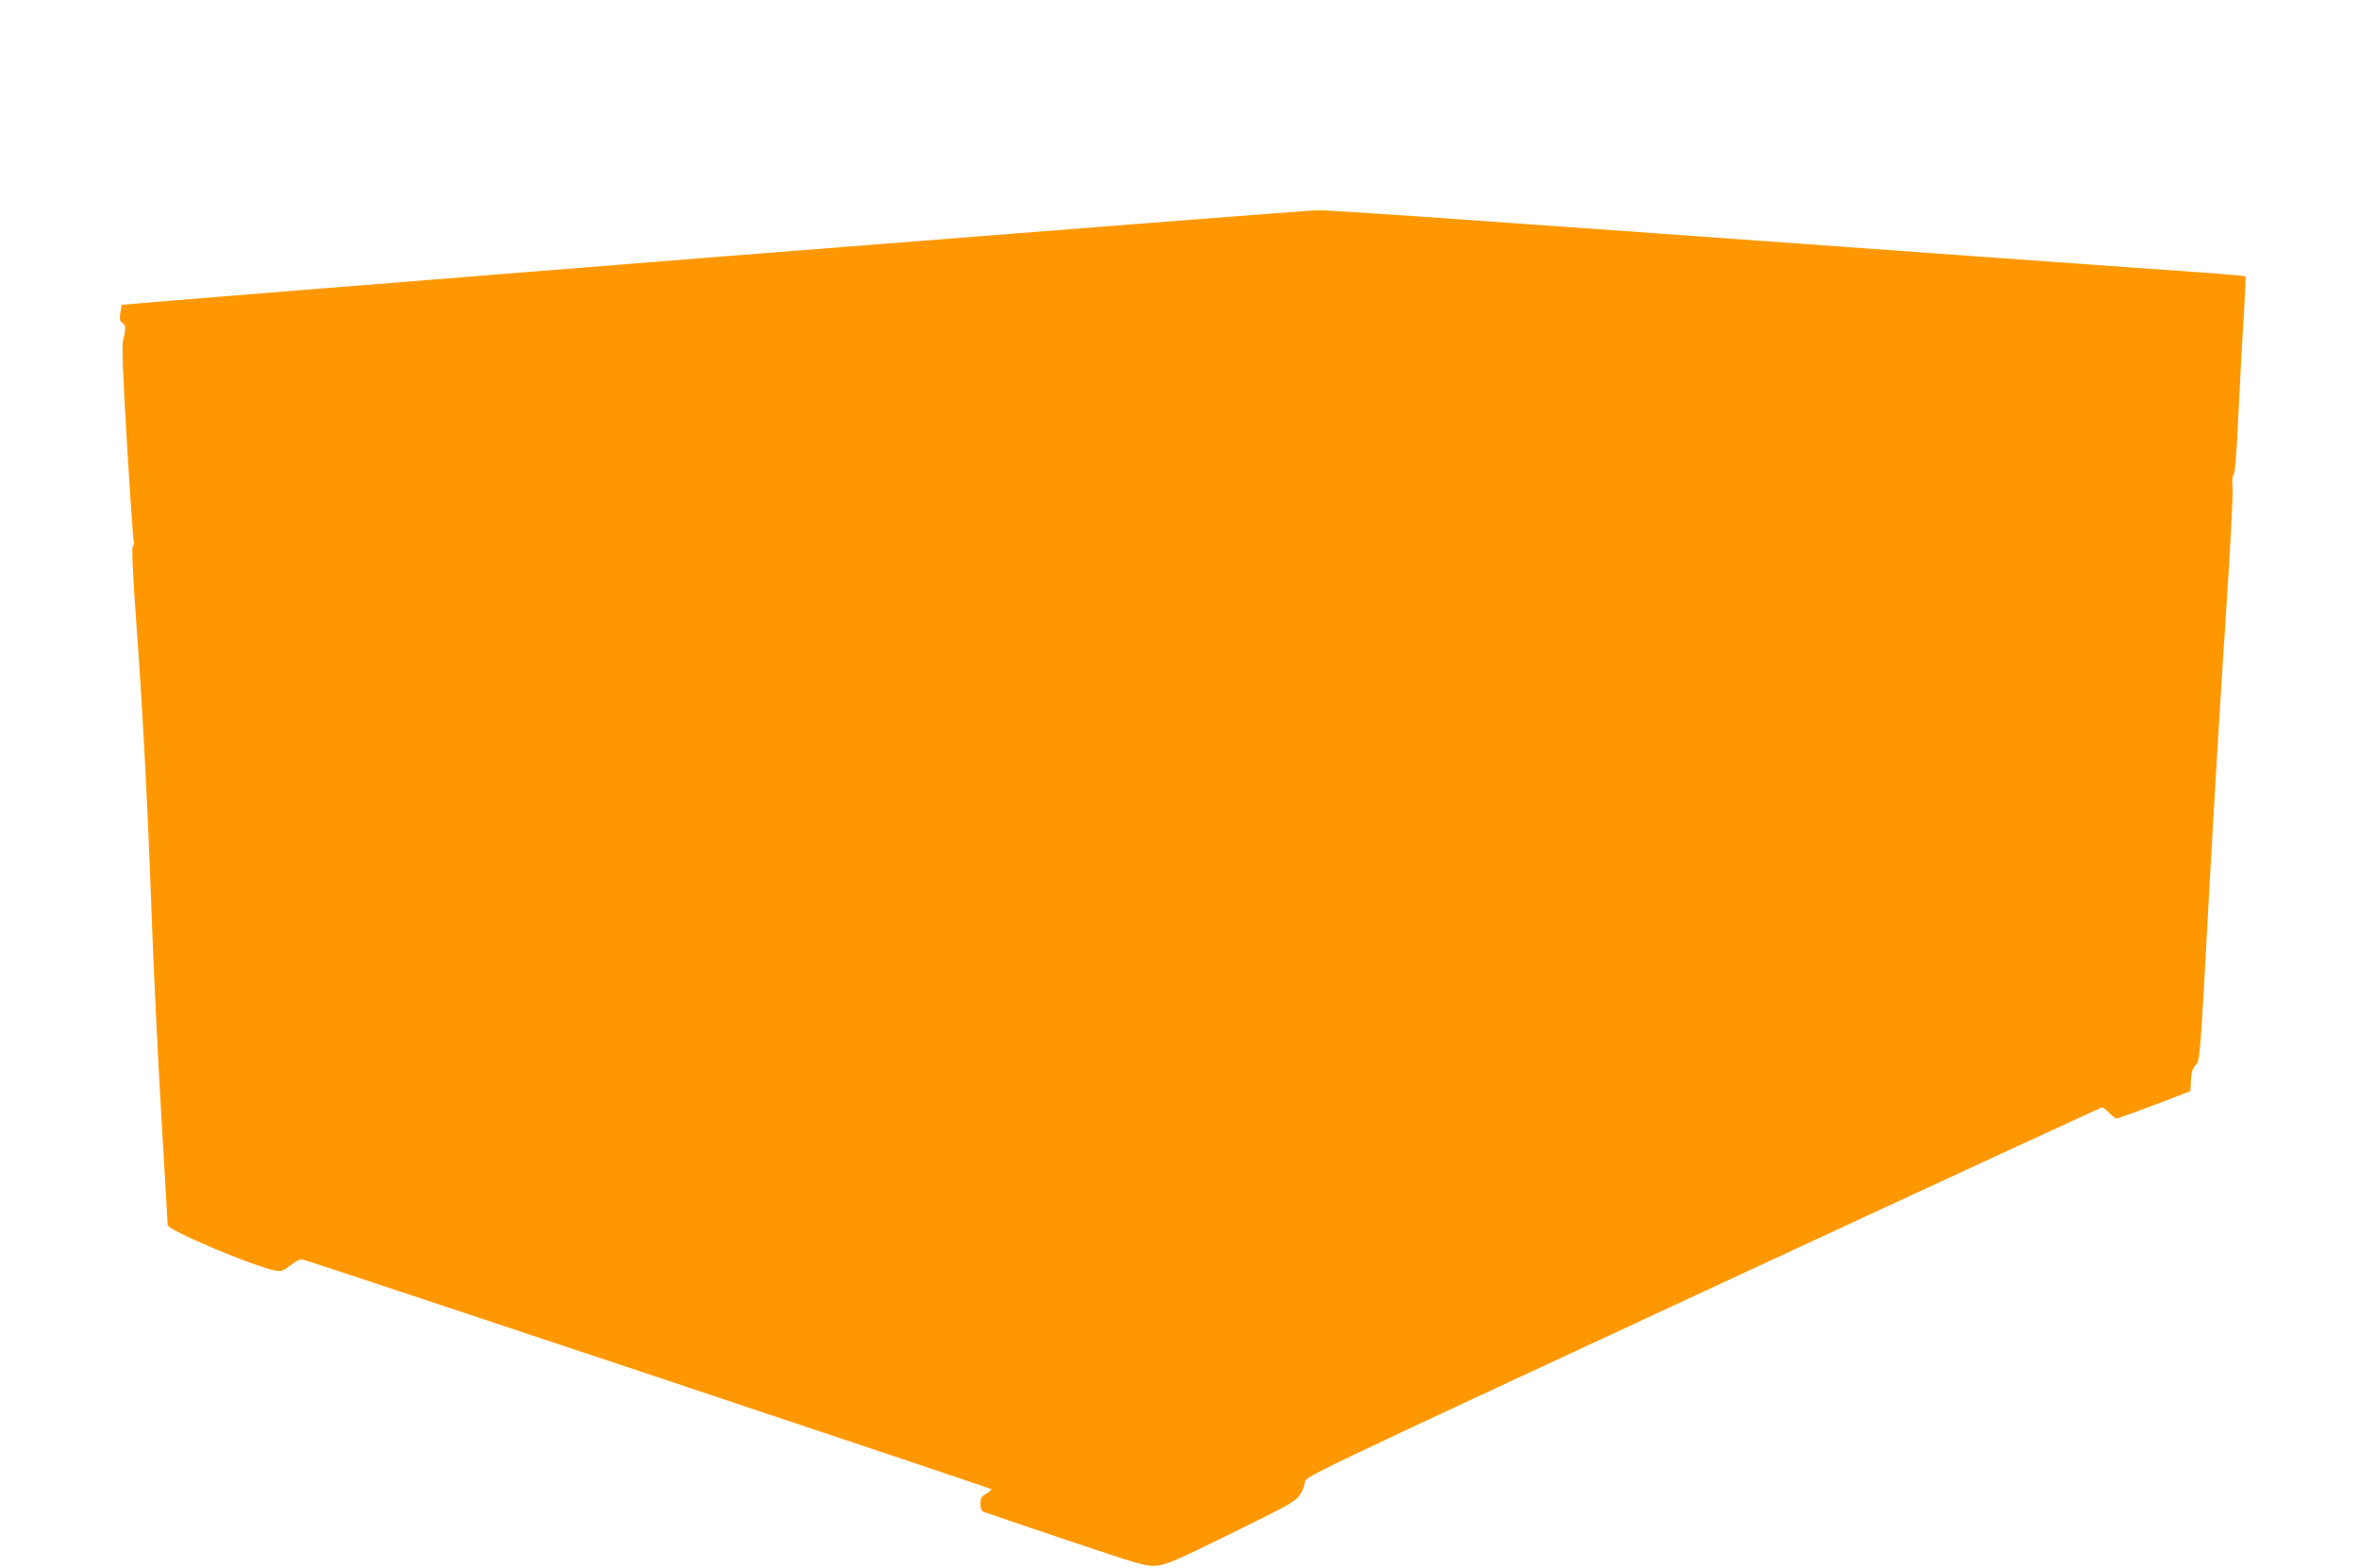
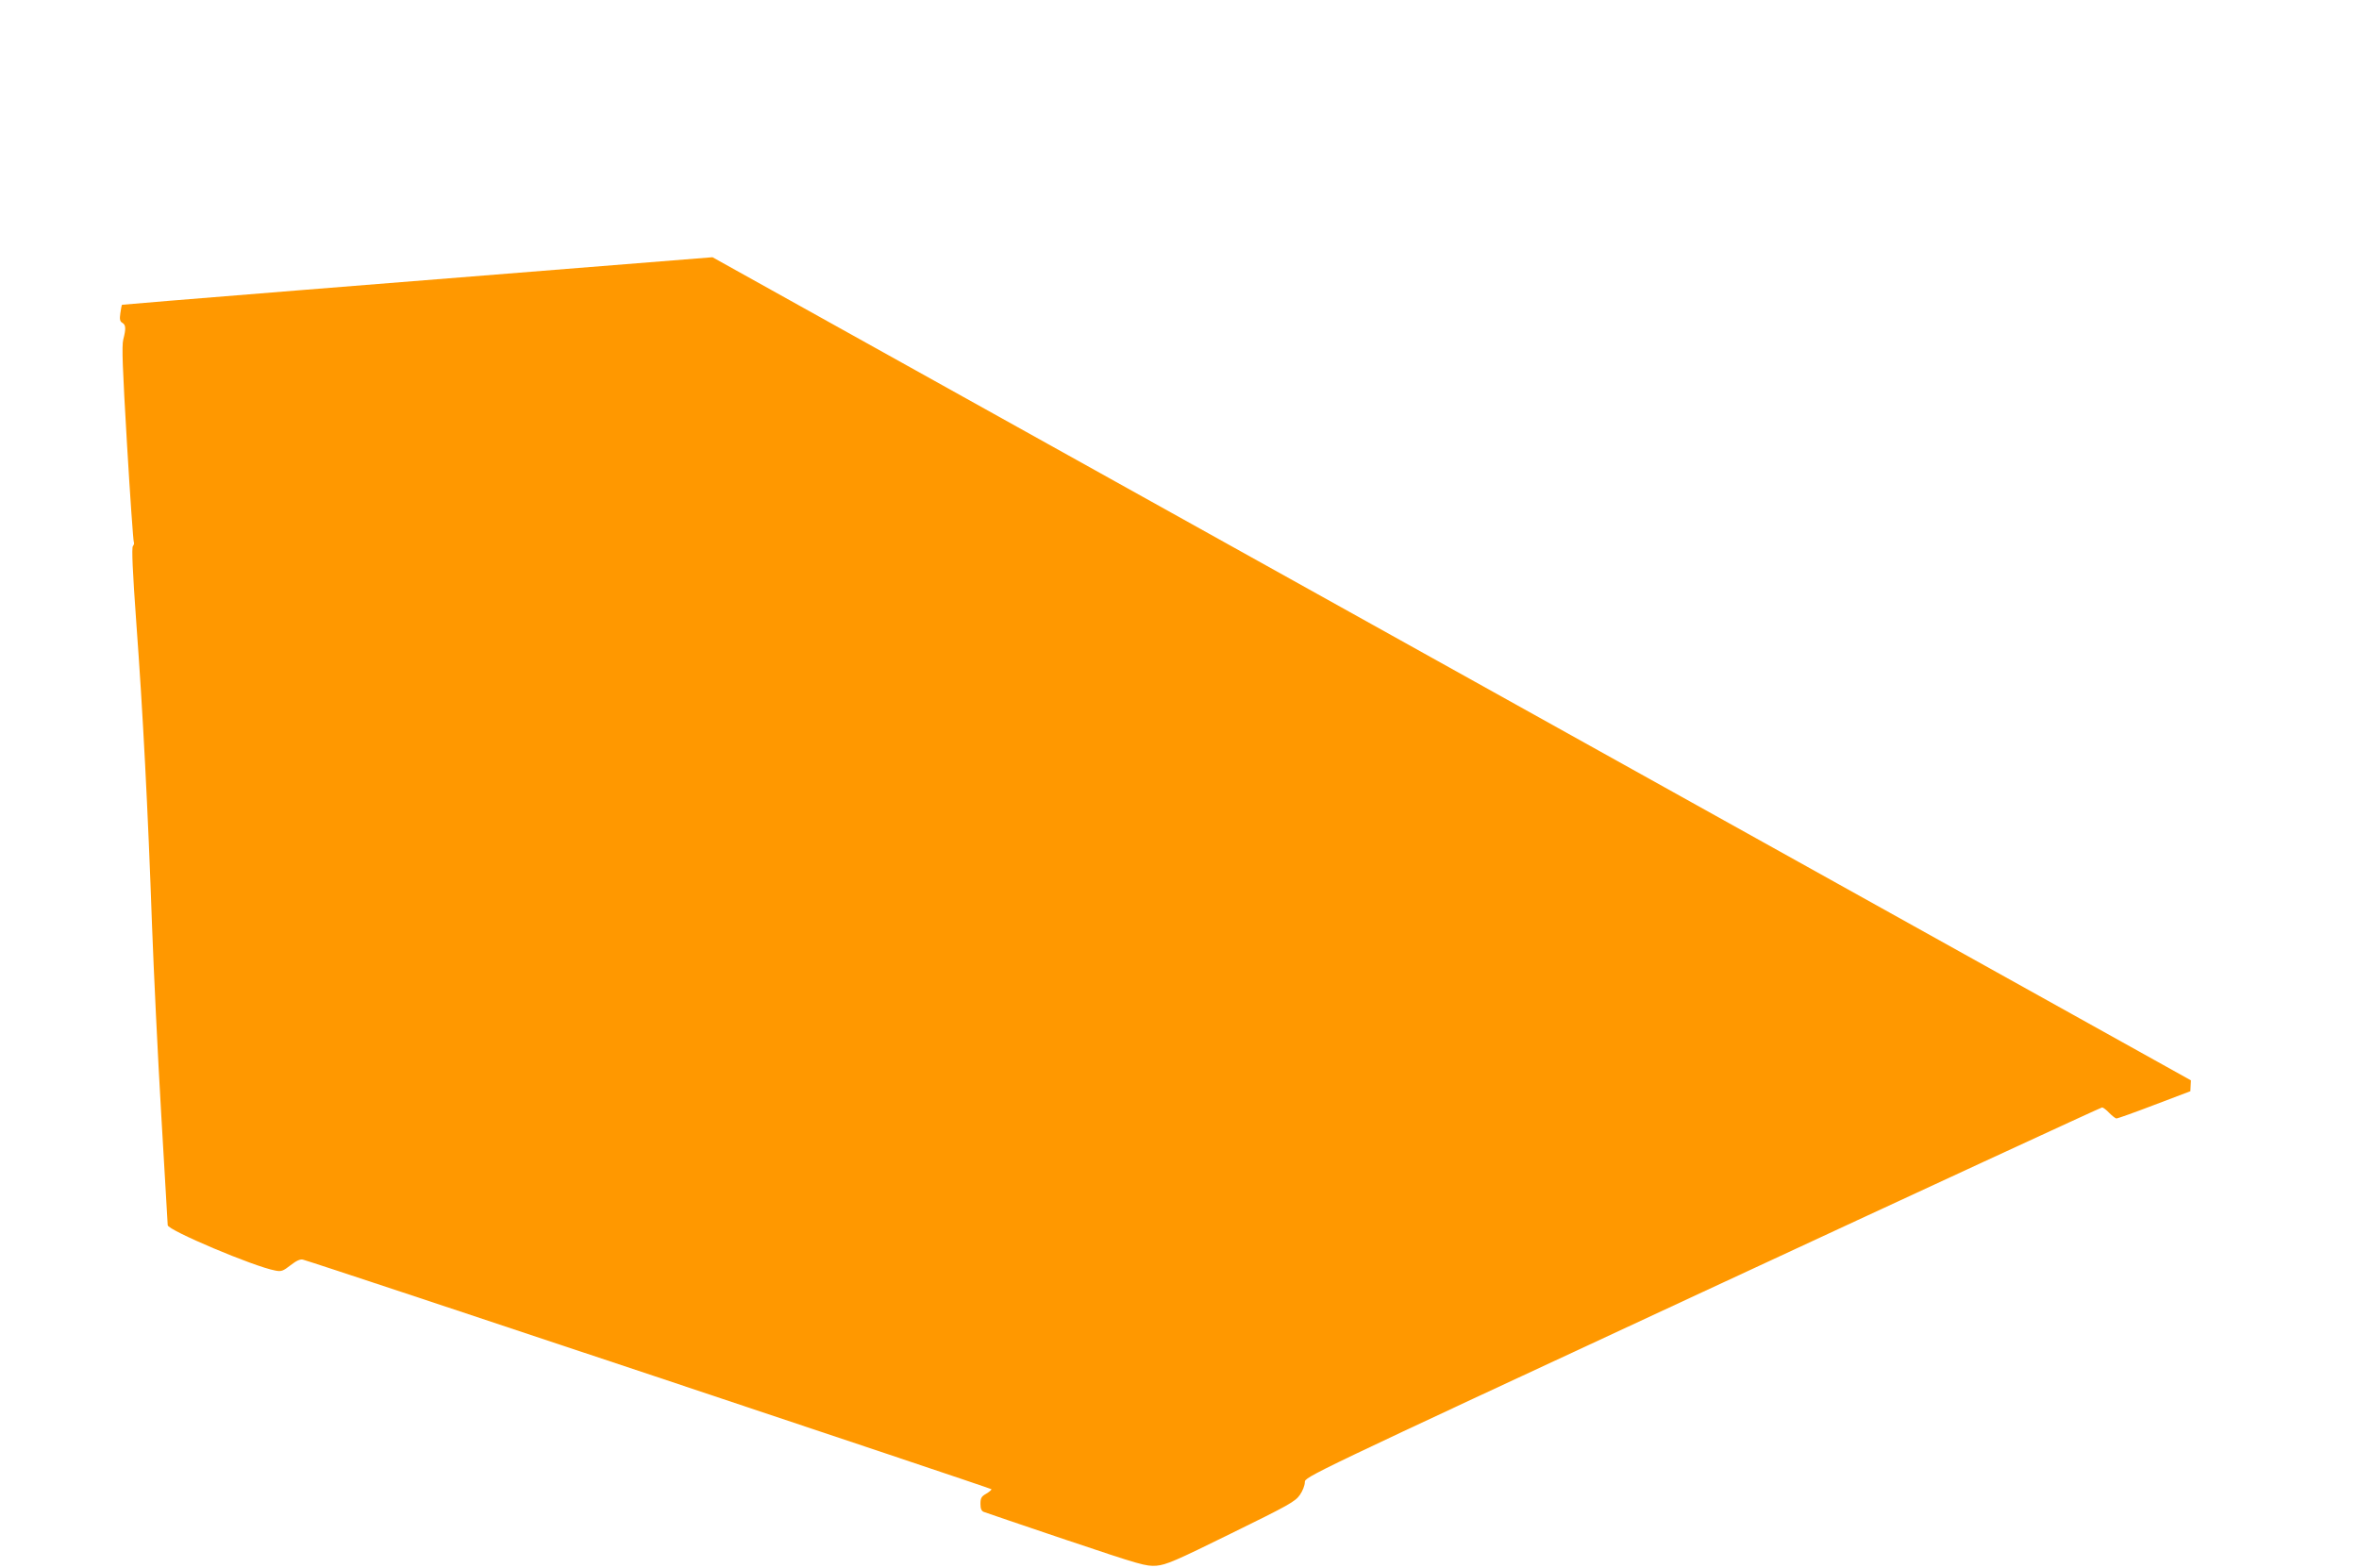
<svg xmlns="http://www.w3.org/2000/svg" version="1.0" width="1280pt" height="851pt" viewBox="0 0 1280 851" preserveAspectRatio="xMidYMid meet">
  <g transform="translate(0,851) scale(0.1,-0.1)" fill="#ff9800" stroke="none">
-     <path d="M3866 7114 c-1760 -140 -3202 -256 -3204 -258 -2 -3 -6 -23 -9 -46 -5 -33 -2 -45 11 -52 19 -11 20 -32 5 -90 -9 -34 -4 -157 20 -566 17 -288 34 -528 37 -533 3 -6 1 -16 -5 -23 -7 -9 -2 -132 19 -422 35 -473 63 -1014 85 -1639 9 -242 31 -704 50 -1026 19 -322 35 -591 35 -598 0 -27 468 -225 583 -246 33 -7 43 -3 84 29 32 25 53 34 67 30 101 -28 3735 -1241 3736 -1246 0 -4 -13 -15 -30 -25 -25 -14 -30 -24 -30 -54 0 -26 5 -39 18 -44 9 -4 211 -72 447 -152 405 -136 433 -144 490 -140 53 5 101 25 405 175 312 153 348 173 373 209 15 21 27 52 27 69 0 29 1 30 2158 1032 1186 551 2162 1002 2168 1002 6 0 23 -13 39 -30 16 -16 34 -30 39 -30 6 0 99 33 206 74 l195 74 3 59 c2 44 9 64 26 83 23 25 24 31 70 885 26 473 67 1162 92 1530 26 390 42 692 38 723 -4 35 -2 57 6 67 8 9 16 118 26 332 8 175 21 412 29 528 7 115 11 212 9 215 -3 2 -82 10 -177 17 -95 6 -674 48 -1287 92 -2759 199 -3495 251 -3572 250 -46 -1 -1523 -116 -3282 -255z" />
+     <path d="M3866 7114 c-1760 -140 -3202 -256 -3204 -258 -2 -3 -6 -23 -9 -46 -5 -33 -2 -45 11 -52 19 -11 20 -32 5 -90 -9 -34 -4 -157 20 -566 17 -288 34 -528 37 -533 3 -6 1 -16 -5 -23 -7 -9 -2 -132 19 -422 35 -473 63 -1014 85 -1639 9 -242 31 -704 50 -1026 19 -322 35 -591 35 -598 0 -27 468 -225 583 -246 33 -7 43 -3 84 29 32 25 53 34 67 30 101 -28 3735 -1241 3736 -1246 0 -4 -13 -15 -30 -25 -25 -14 -30 -24 -30 -54 0 -26 5 -39 18 -44 9 -4 211 -72 447 -152 405 -136 433 -144 490 -140 53 5 101 25 405 175 312 153 348 173 373 209 15 21 27 52 27 69 0 29 1 30 2158 1032 1186 551 2162 1002 2168 1002 6 0 23 -13 39 -30 16 -16 34 -30 39 -30 6 0 99 33 206 74 l195 74 3 59 z" />
  </g>
</svg>